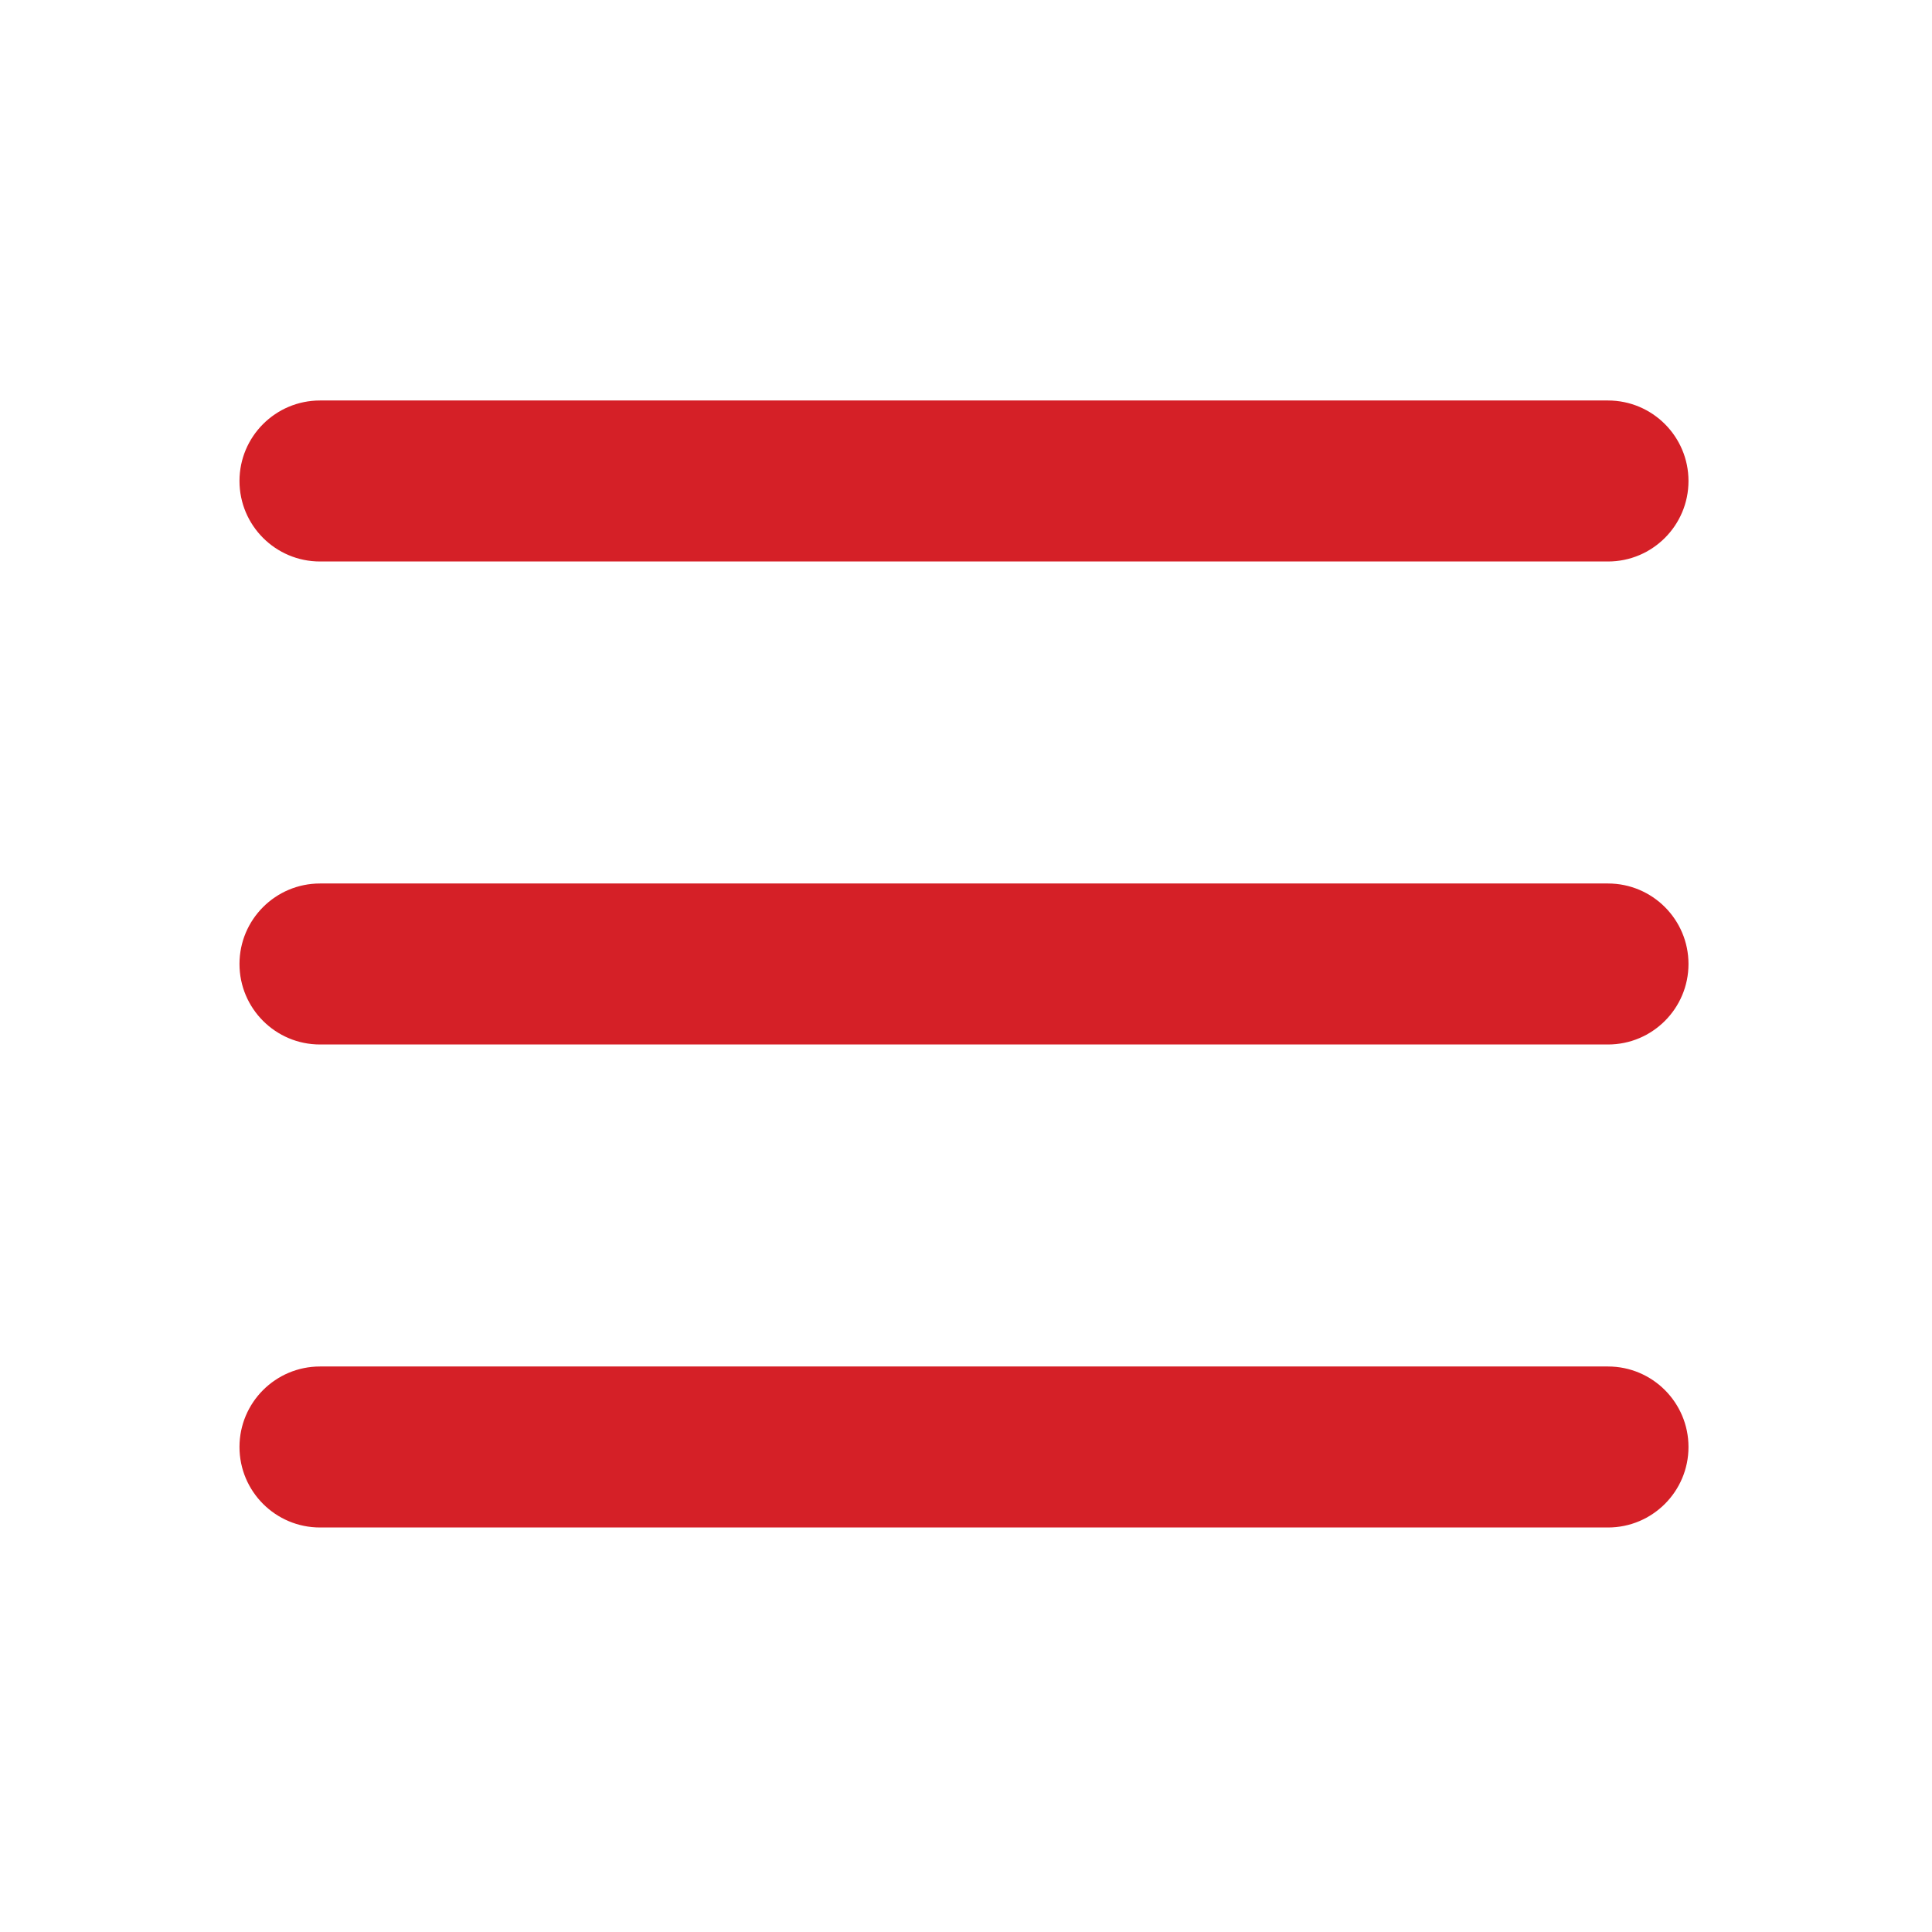
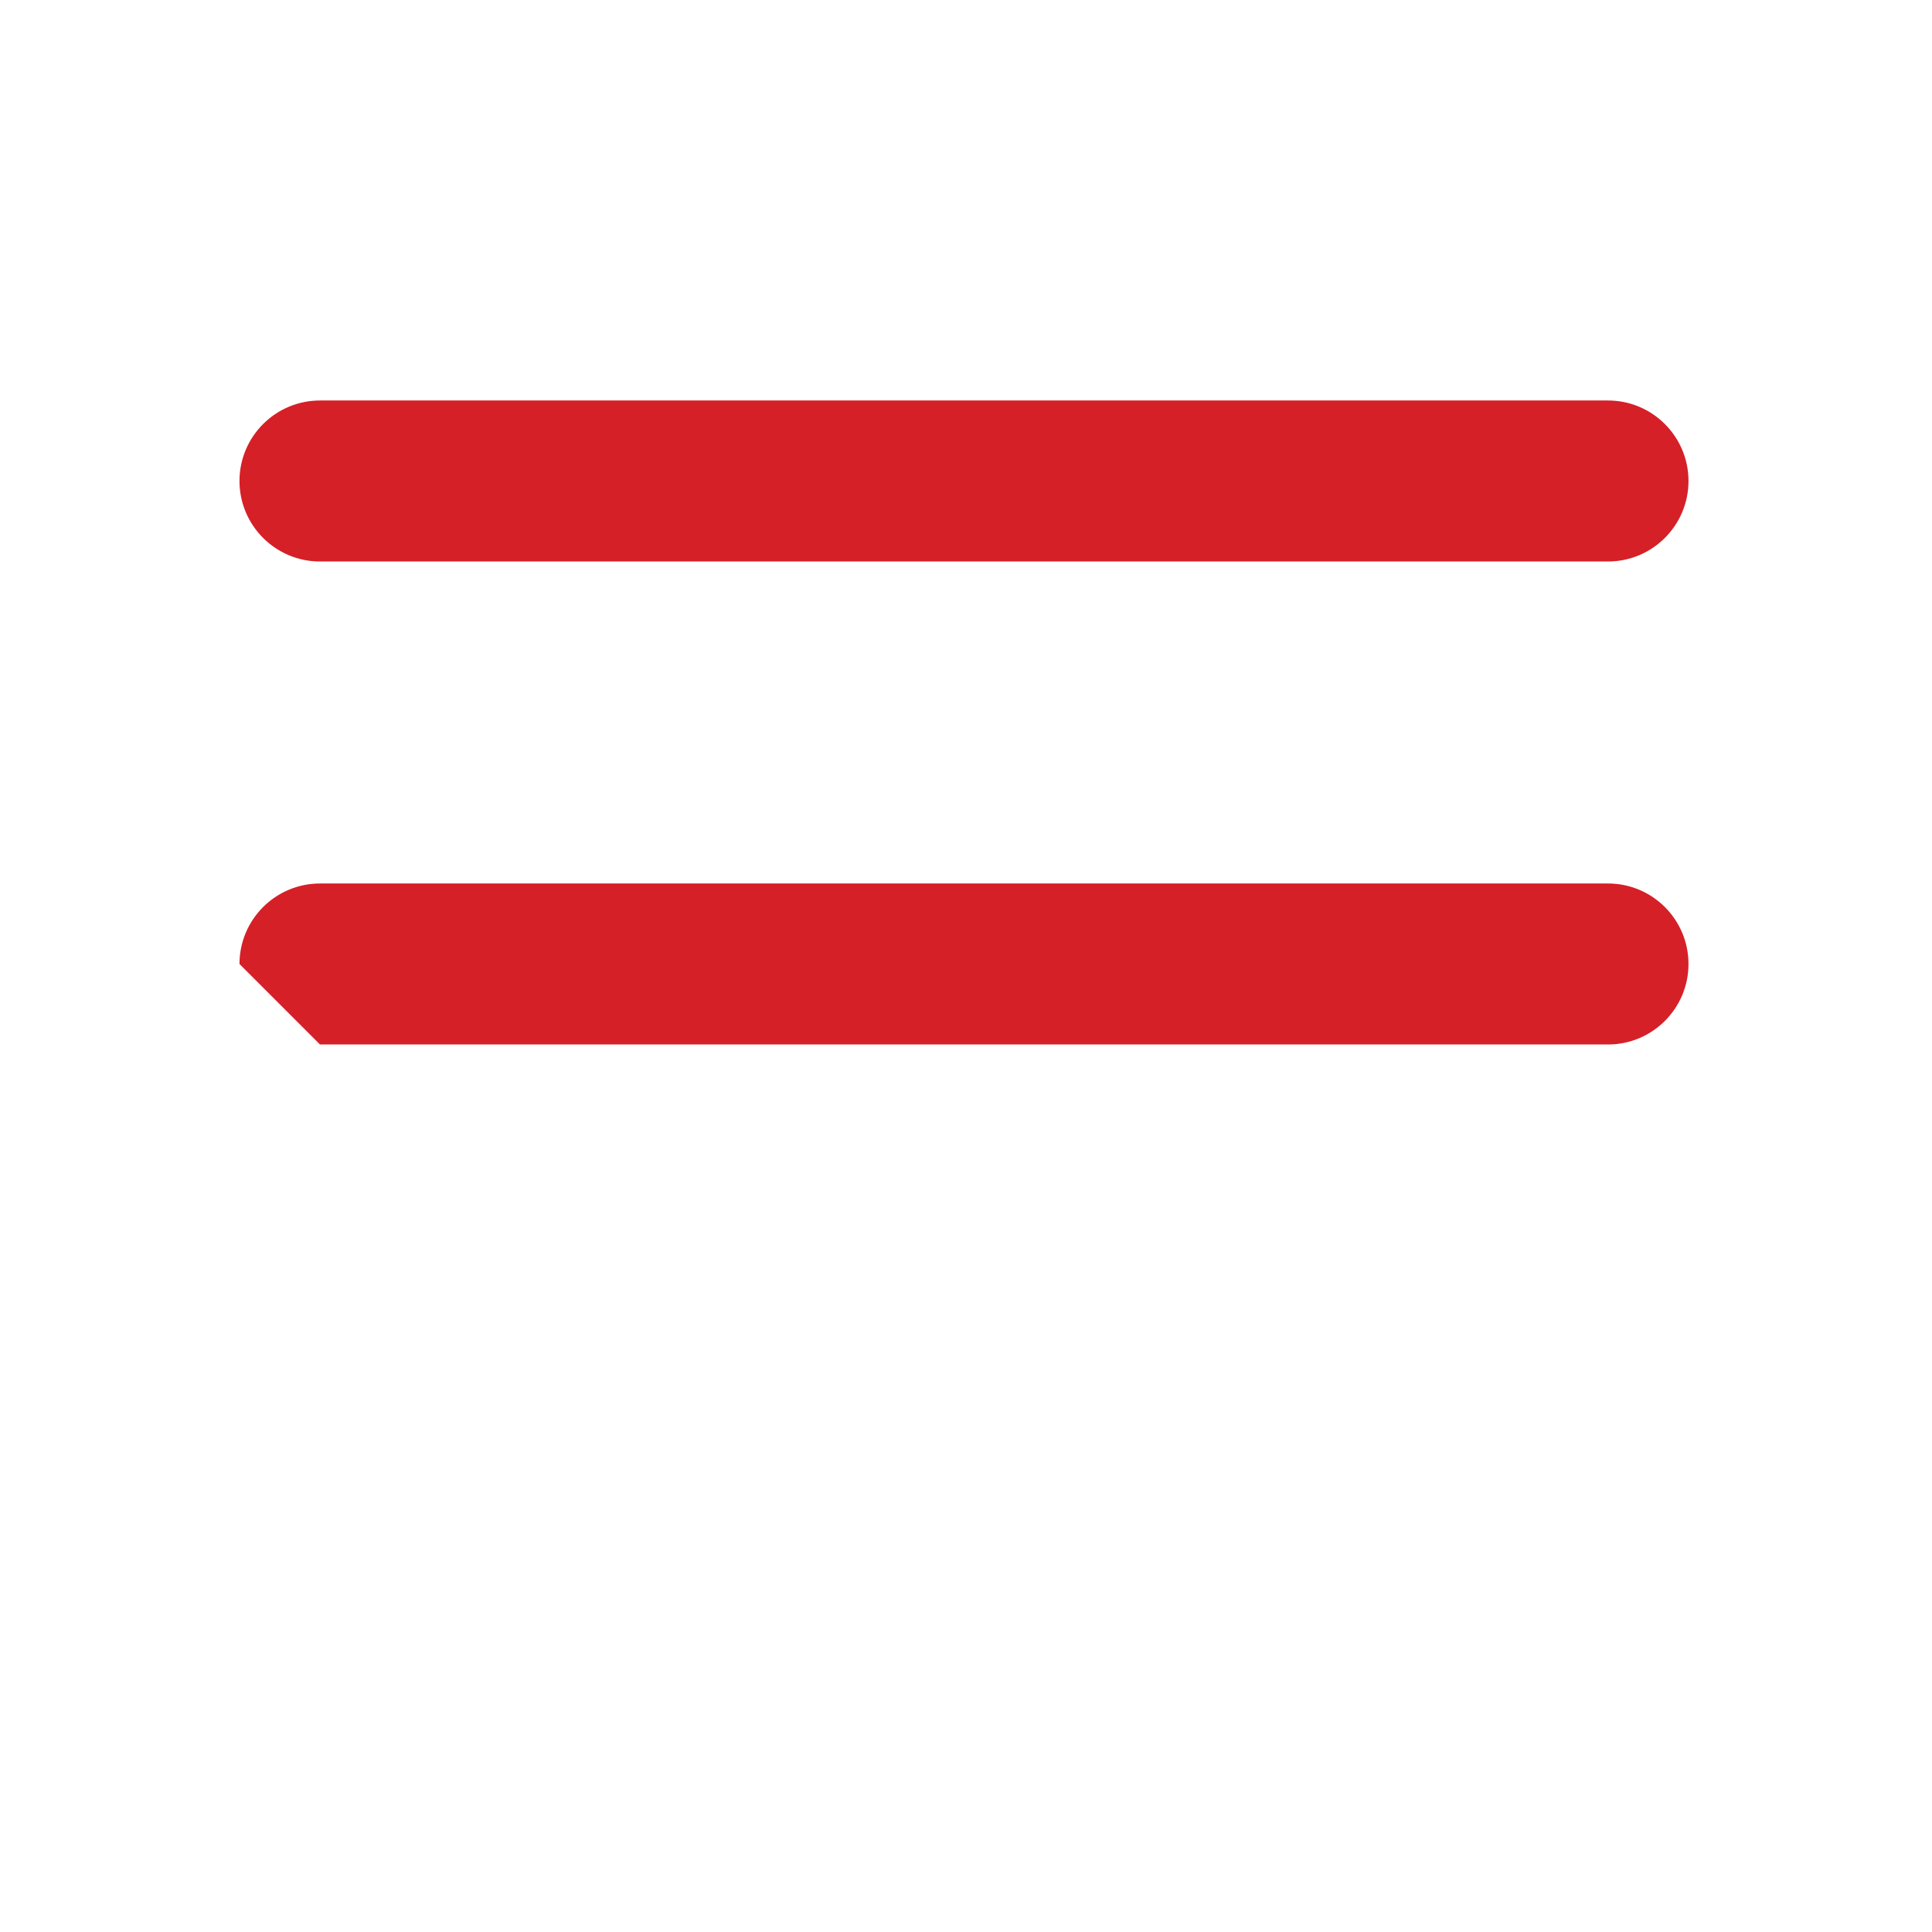
<svg xmlns="http://www.w3.org/2000/svg" width="24" height="24" viewBox="0 0 24 24" fill="none">
  <path fill-rule="evenodd" clip-rule="evenodd" d="M2.975 5.975C2.975 5.423 3.423 4.975 3.975 4.975H19.975C20.527 4.975 20.975 5.423 20.975 5.975C20.975 6.527 20.527 6.975 19.975 6.975H3.975C3.423 6.975 2.975 6.527 2.975 5.975Z" fill="#D52027" />
-   <path fill-rule="evenodd" clip-rule="evenodd" d="M2.975 11.975C2.975 11.423 3.423 10.975 3.975 10.975H19.975C20.527 10.975 20.975 11.423 20.975 11.975C20.975 12.527 20.527 12.975 19.975 12.975H3.975C3.423 12.975 2.975 12.527 2.975 11.975Z" fill="#D52027" />
-   <path fill-rule="evenodd" clip-rule="evenodd" d="M2.975 17.975C2.975 17.423 3.423 16.975 3.975 16.975H19.975C20.527 16.975 20.975 17.423 20.975 17.975C20.975 18.527 20.527 18.975 19.975 18.975H3.975C3.423 18.975 2.975 18.527 2.975 17.975Z" fill="#D52027" />
+   <path fill-rule="evenodd" clip-rule="evenodd" d="M2.975 11.975C2.975 11.423 3.423 10.975 3.975 10.975H19.975C20.527 10.975 20.975 11.423 20.975 11.975C20.975 12.527 20.527 12.975 19.975 12.975H3.975Z" fill="#D52027" />
</svg>